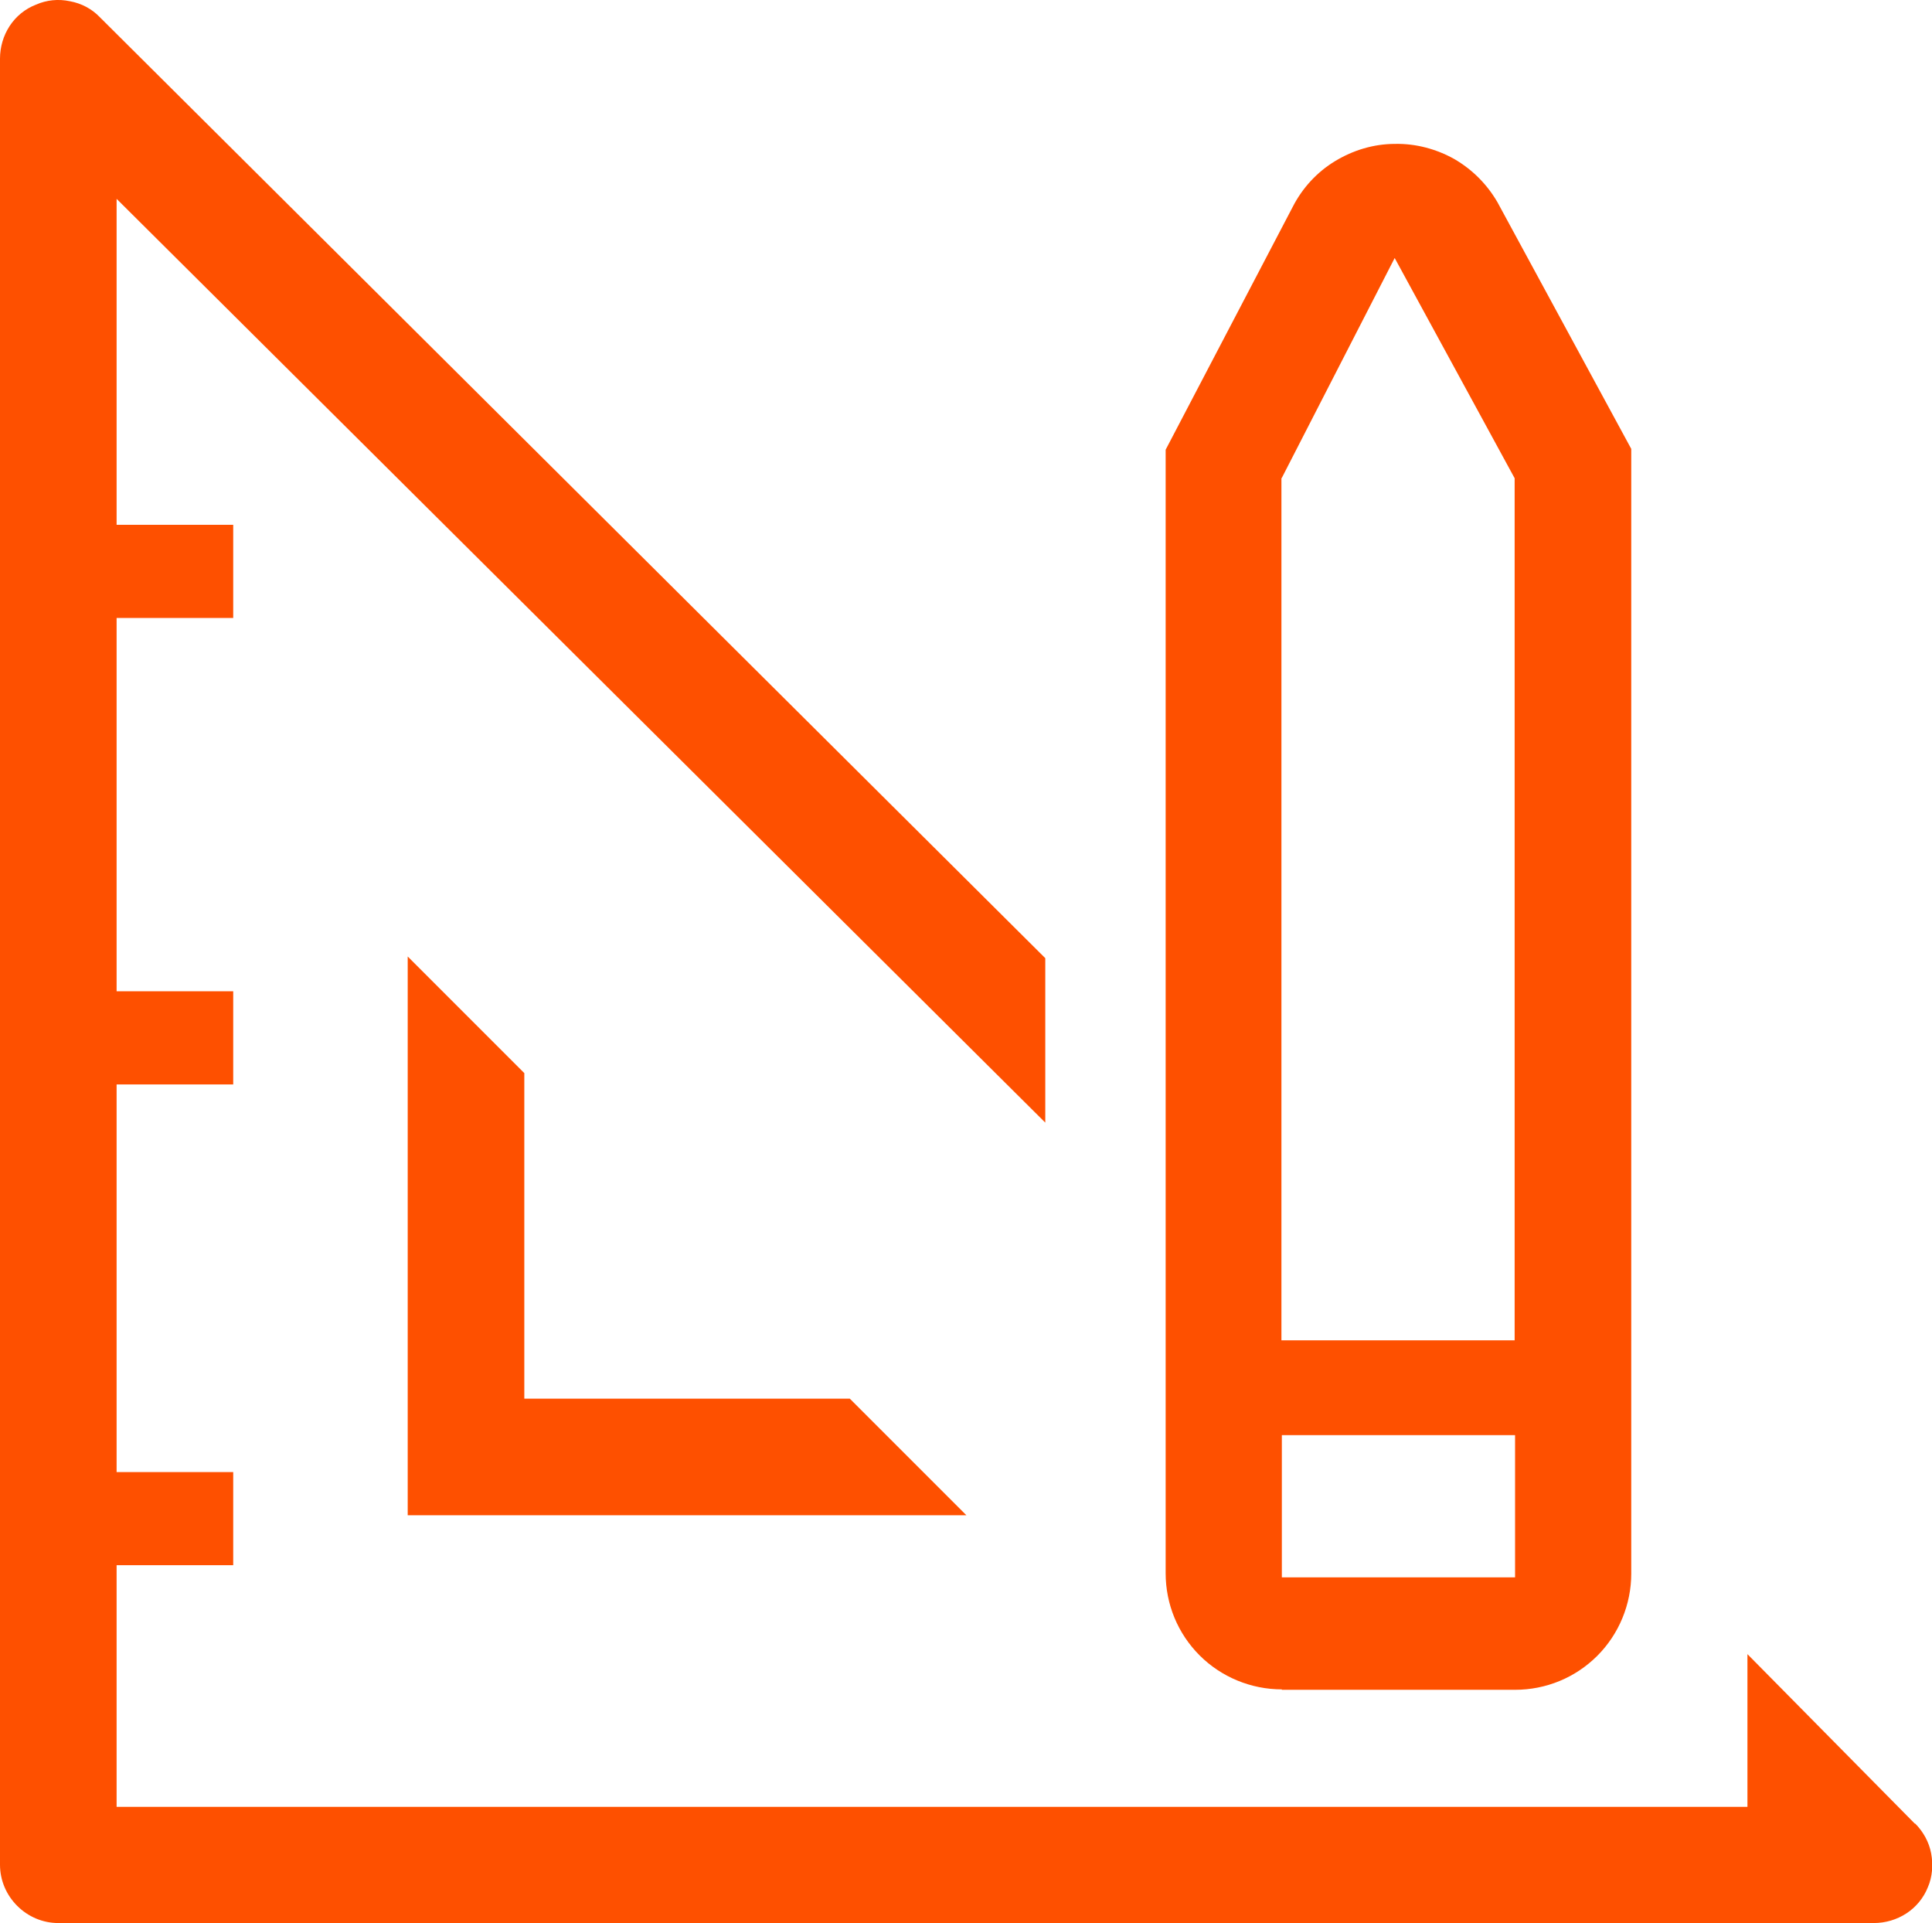
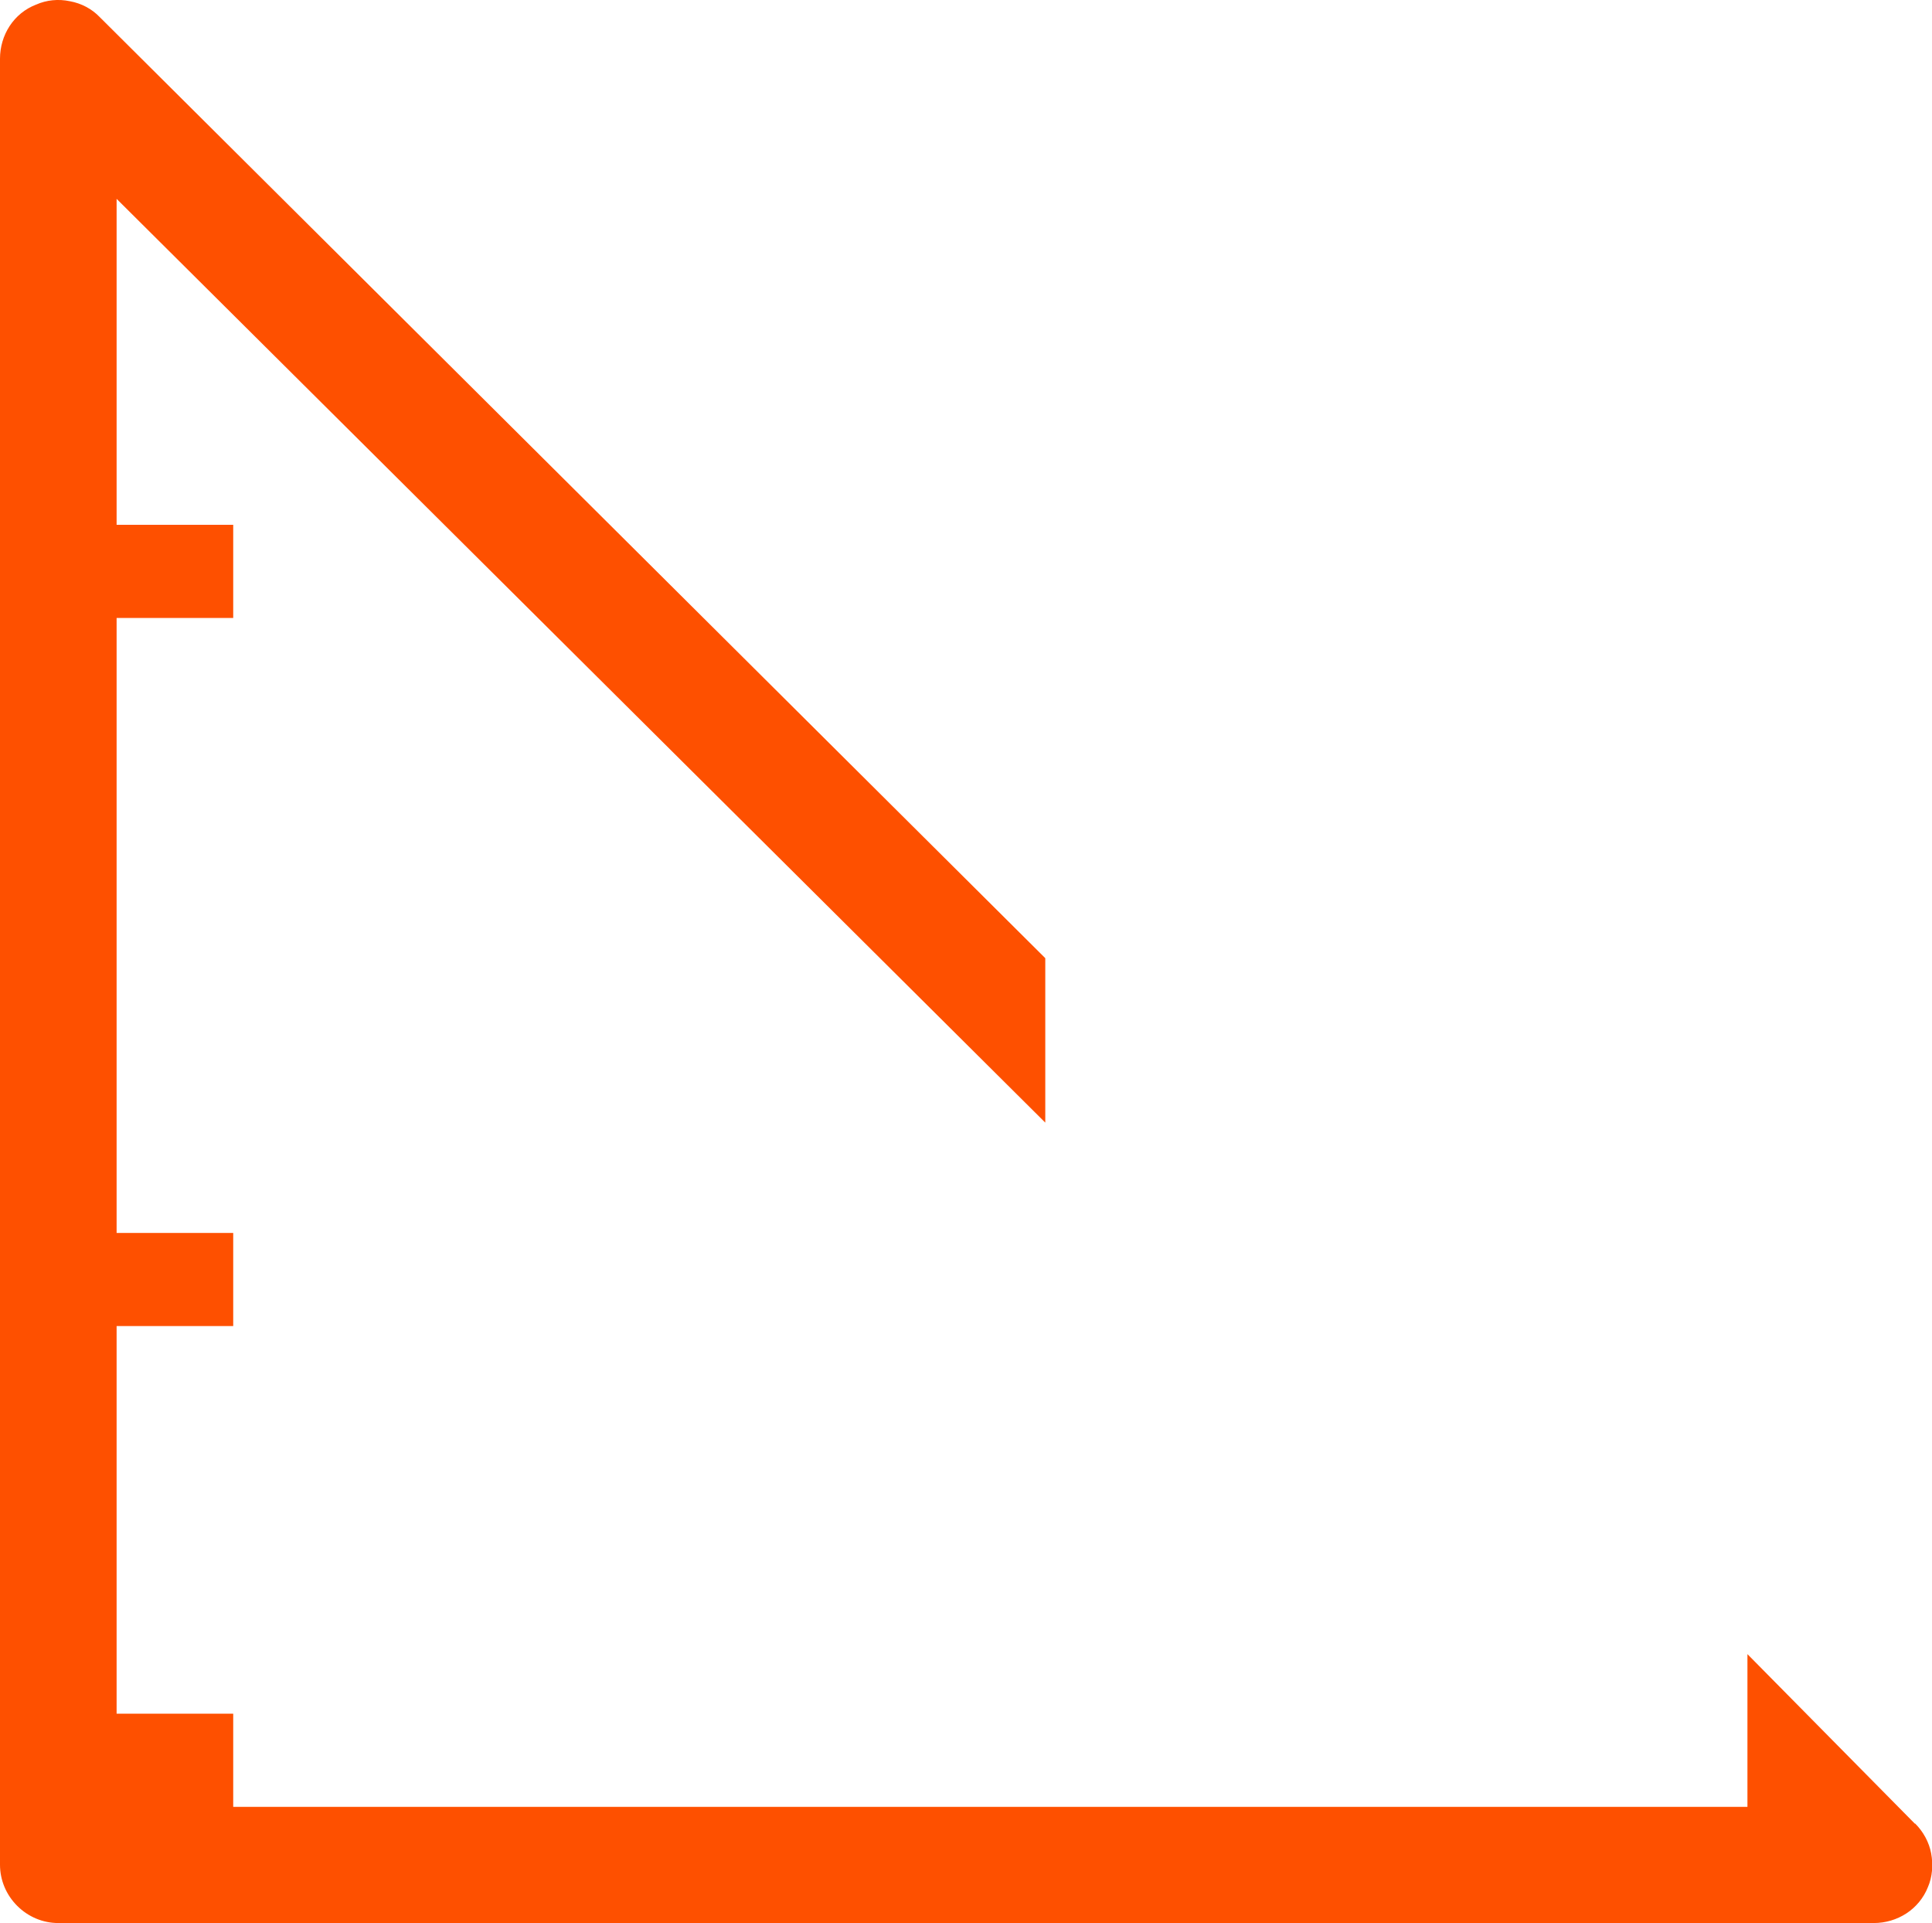
<svg xmlns="http://www.w3.org/2000/svg" id="Layer_2" viewBox="0 0 46.06 45.84">
  <defs>
    <style>.cls-1{fill:#fe5000;}</style>
  </defs>
  <g id="Layer_1-2">
-     <path class="cls-1" d="M9.72,22.8v13.32h13.32l-2.78-2.78h-7.76v-7.76l-2.78-2.78Z" />
-     <path class="cls-1" d="M45.65,43.47l-3.99-4.04v3.64H2.78v-5.76h2.78v-2.22H2.78v-9.24h2.78v-2.22H2.78V14.73h2.78v-2.22H2.78V4.74L24.92,26.76v-3.92L2.38,.41c-.19-.2-.44-.33-.71-.38C1.39-.03,1.11,0,.86,.11,.6,.21,.38,.39,.23,.62,.08,.85,0,1.12,0,1.4V44.45c0,.37,.15,.72,.41,.98,.26,.26,.61,.41,.98,.41H44.67c.28,0,.55-.08,.78-.23,.23-.15,.41-.37,.51-.62,.11-.25,.13-.54,.08-.81-.05-.27-.19-.52-.38-.71h0Z" />
-     <path class="cls-1" d="M30.56,40.28h5.56c.74,0,1.44-.29,1.96-.81s.81-1.23,.81-1.96V10.7l-3.19-5.88c-.25-.43-.6-.78-1.03-1.03-.43-.24-.92-.37-1.41-.36-.51,0-1,.15-1.43,.41-.43,.26-.78,.64-1.01,1.09l-3.03,5.79v26.78c0,.74,.29,1.44,.81,1.96,.52,.52,1.23,.81,1.96,.81Zm0-28.89l2.69-5.24,2.86,5.25V31.95h-5.56V11.4Zm0,22.82h5.56v3.39h-5.56v-3.39Z" />
+     <path class="cls-1" d="M45.65,43.47l-3.99-4.04v3.64H2.78h2.78v-2.22H2.78v-9.24h2.78v-2.22H2.78V14.73h2.78v-2.22H2.78V4.74L24.92,26.76v-3.92L2.38,.41c-.19-.2-.44-.33-.71-.38C1.39-.03,1.11,0,.86,.11,.6,.21,.38,.39,.23,.62,.08,.85,0,1.12,0,1.4V44.45c0,.37,.15,.72,.41,.98,.26,.26,.61,.41,.98,.41H44.67c.28,0,.55-.08,.78-.23,.23-.15,.41-.37,.51-.62,.11-.25,.13-.54,.08-.81-.05-.27-.19-.52-.38-.71h0Z" />
  </g>
</svg>